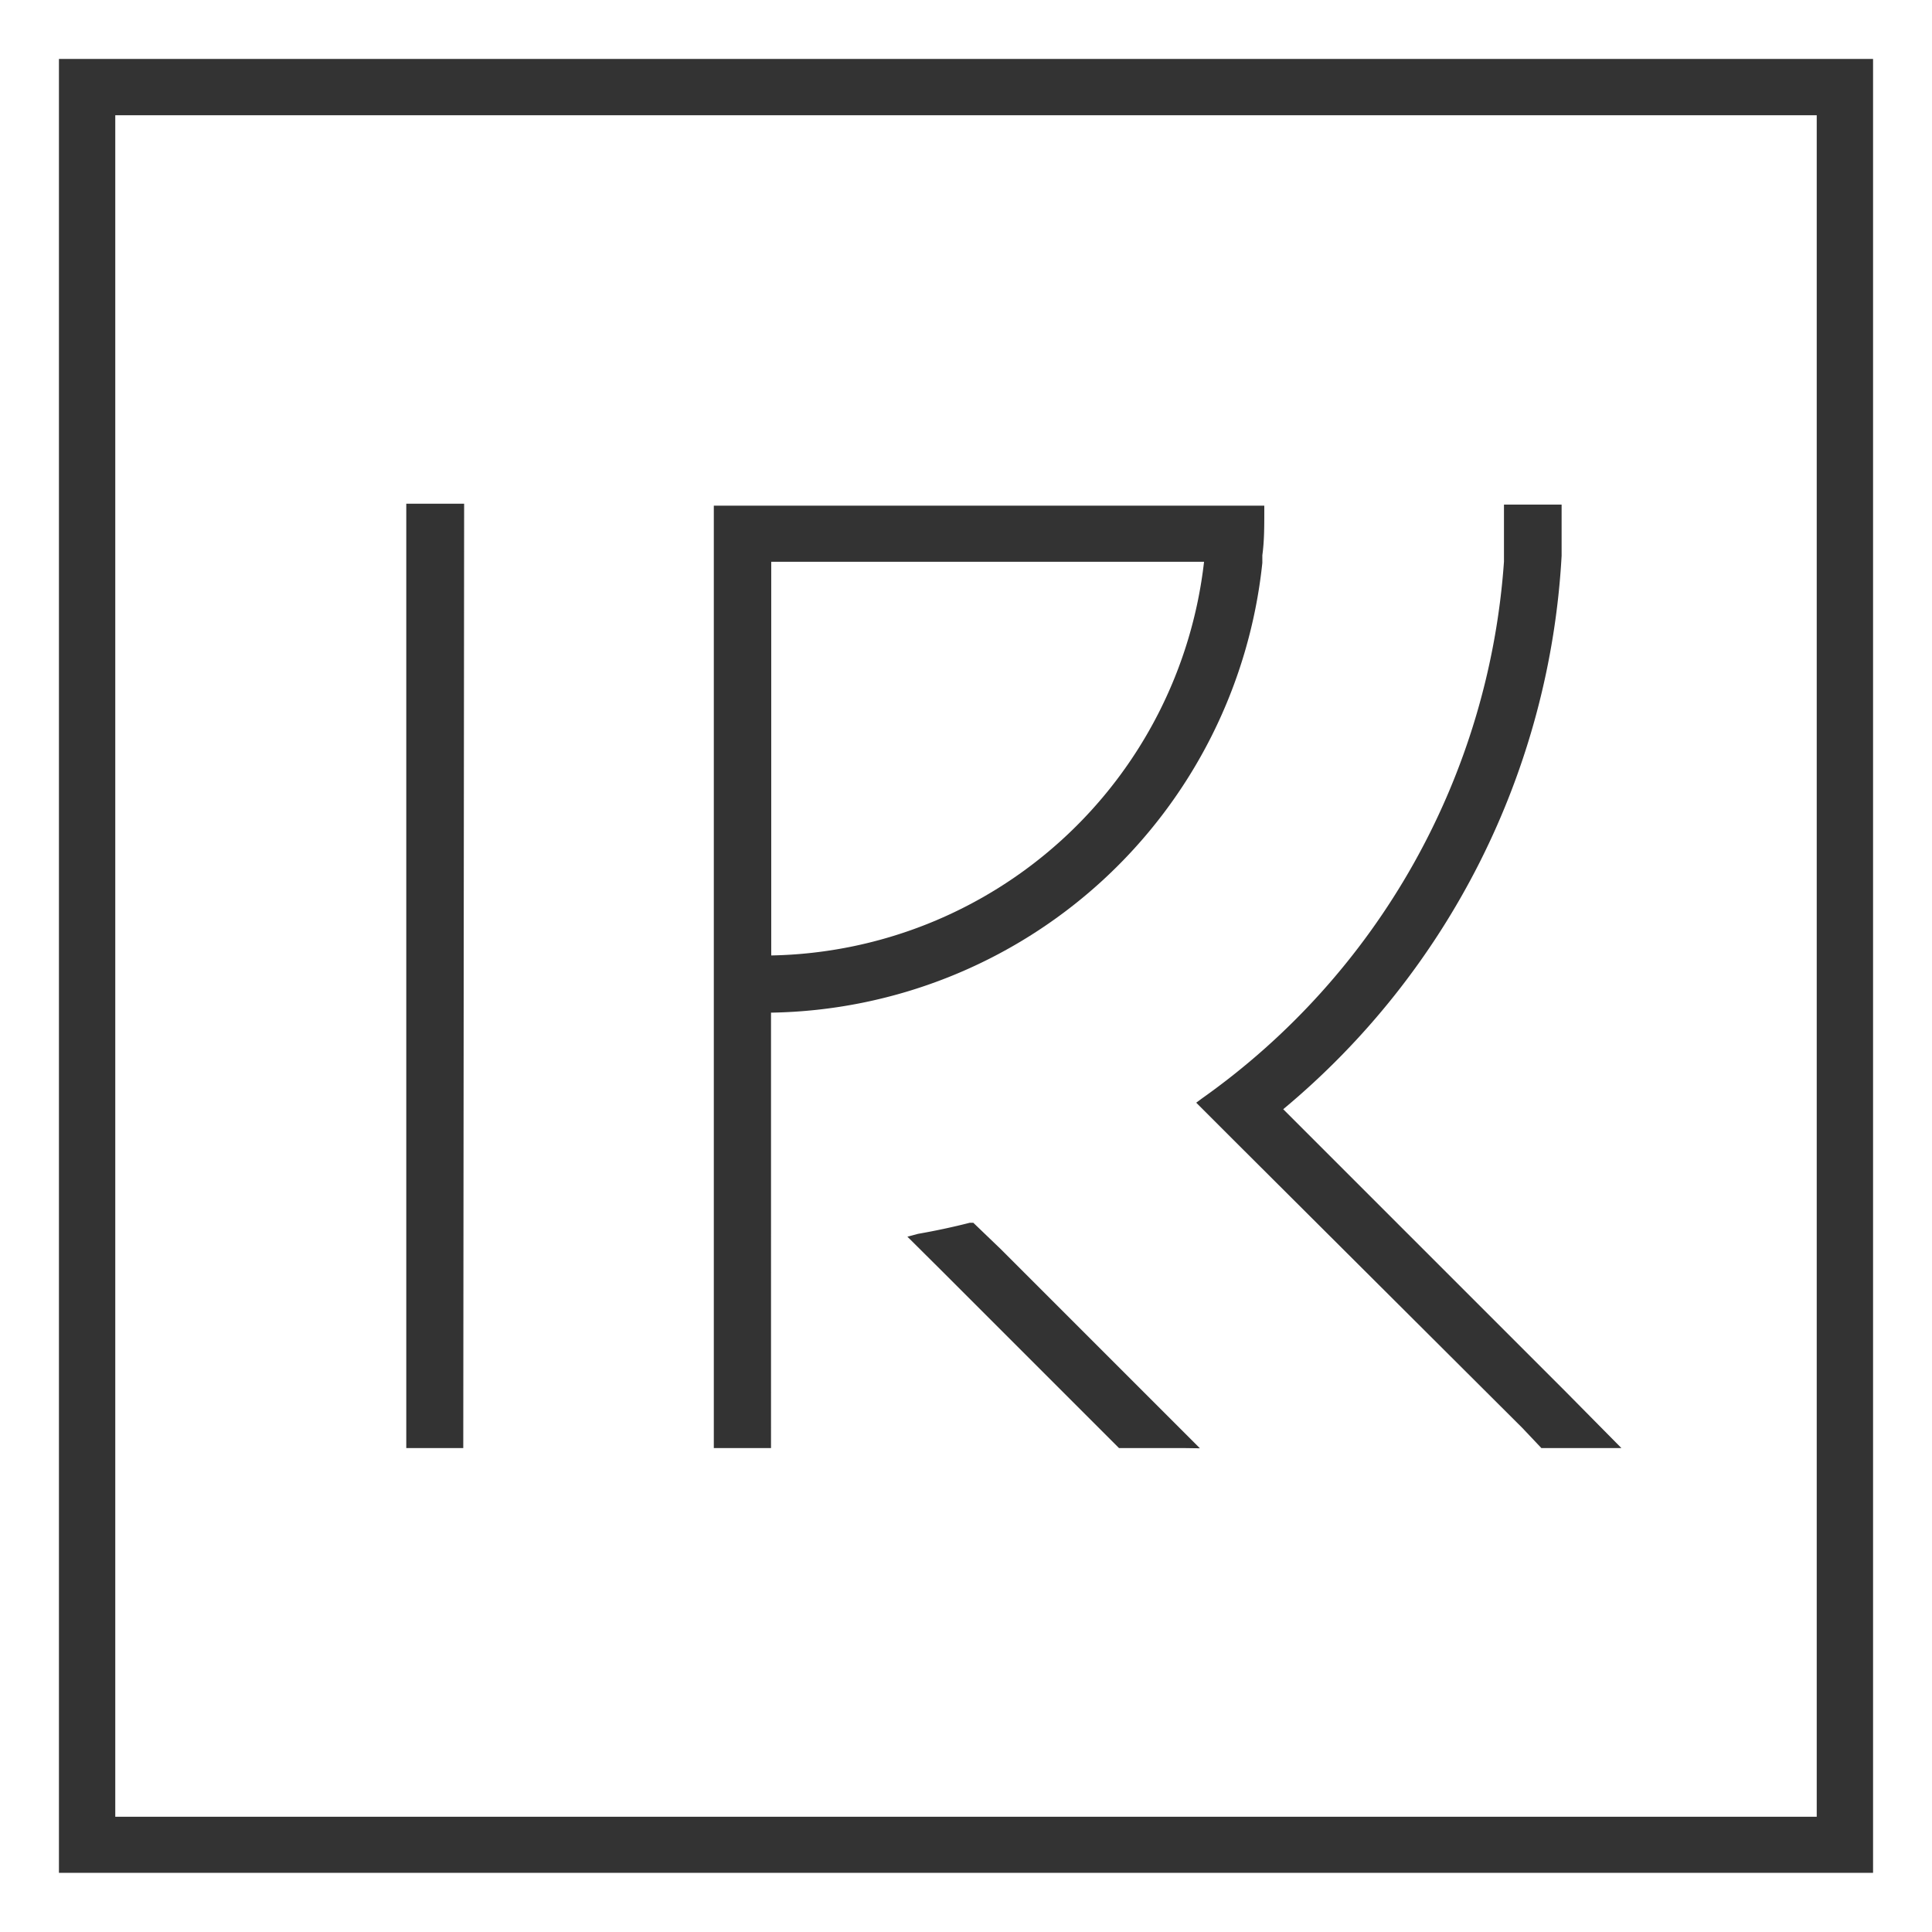
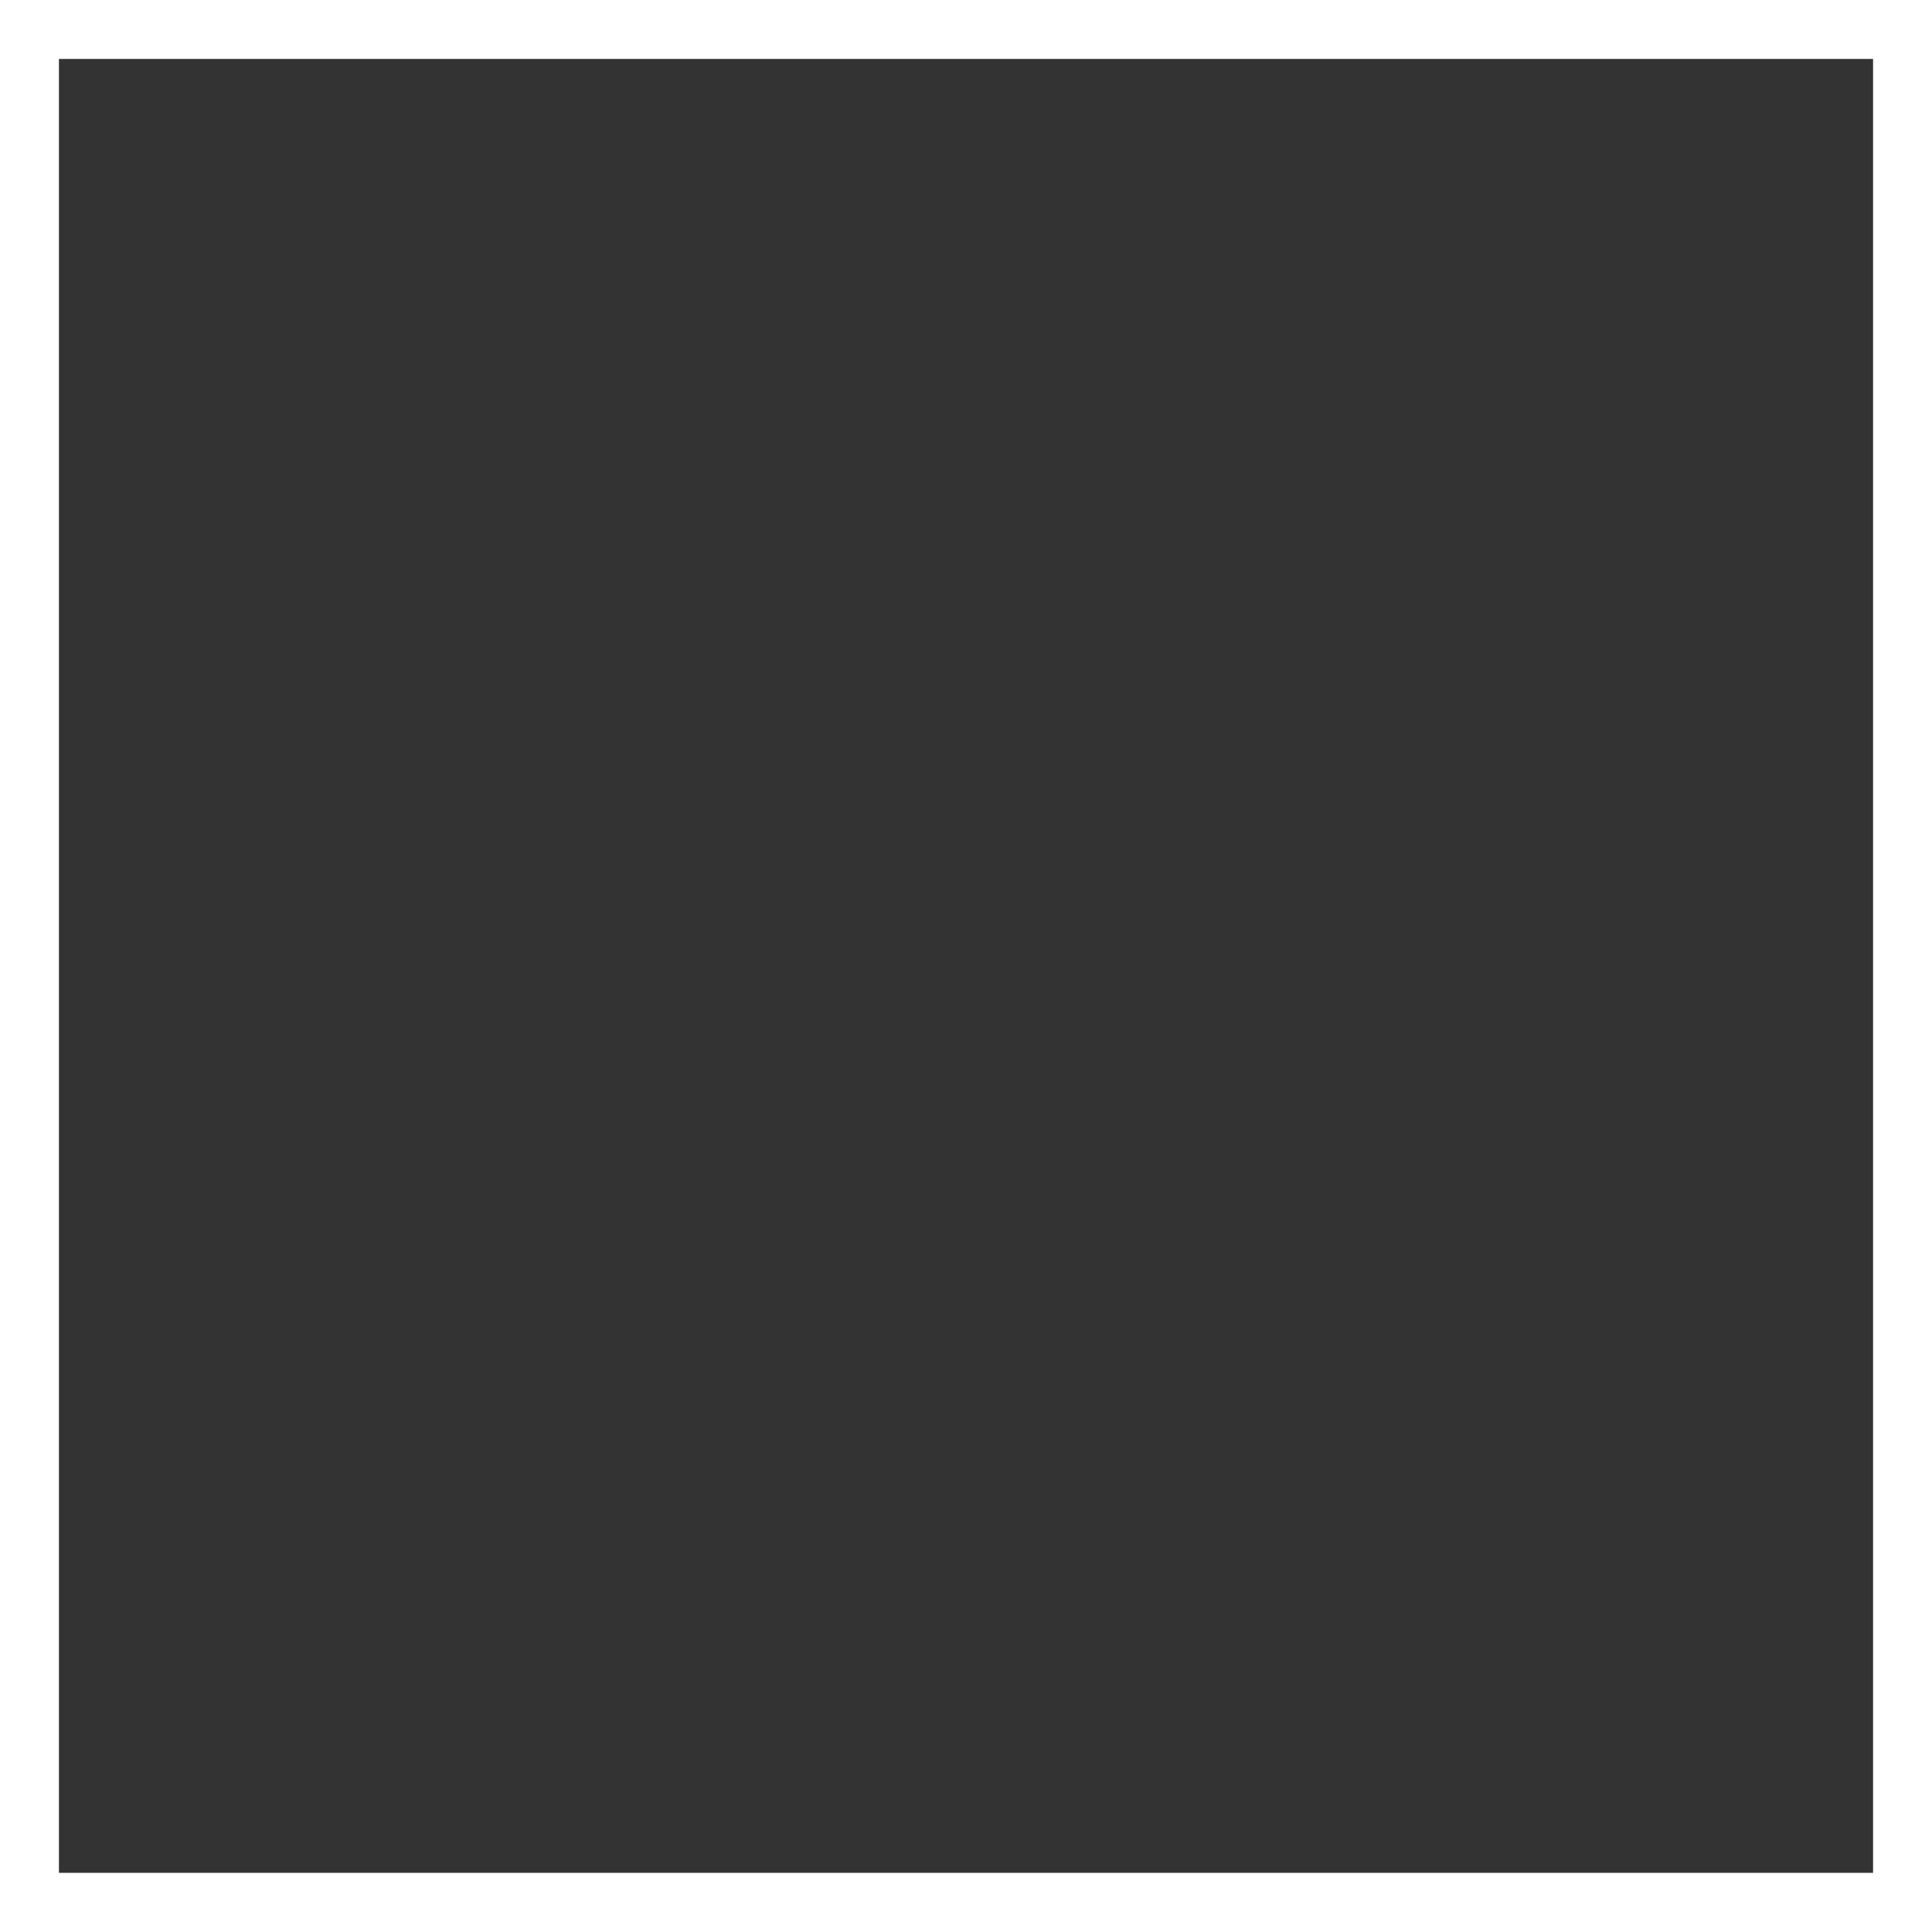
<svg xmlns="http://www.w3.org/2000/svg" id="Vrstva_1" data-name="Vrstva 1" viewBox="0 0 88.83 88.83">
  <rect x="0" y="0" width="88.83" height="88.83" fill="#333333" stroke="none" />
  <defs>
    <style>.cls-1{fill:#fff;}</style>
  </defs>
  <title>Re.Ing-symbol-negativ</title>
  <path class="cls-1" d="M0,0V88.83H88.83V0ZM86.12,86v.11H2.71V2.71H86.12Z" />
-   <path class="cls-1" d="M36.14,25.83h-.68v18.1a20.41,20.41,0,0,0,19.9-18.1Z" />
-   <path class="cls-1" d="M83.53,5.3H5.3V83.53H83.53ZM21.3,66.58H18.68V23.16h2.66Zm14.15,0H32.82V59.25h0v-36H58.13v.28c0,.68,0,1.35-.09,2l0,.35A23.09,23.09,0,0,1,35.45,46.56Zm19,0h-3l-8.07-8.07h0l-1.66-1.65.49-.13h0c.8-.14,1.6-.31,2.38-.51h0l.16,0L46,57.42l.35.35h0l8.82,8.82Zm17.26,0h-.84L70,65.66,56.71,52.41,55,50.7l.27-.2A33.05,33.05,0,0,0,69.15,25.82V23.2H71.8v2.36A35.66,35.66,0,0,1,59,51L72,64h0l2.55,2.58Z" />
</svg>